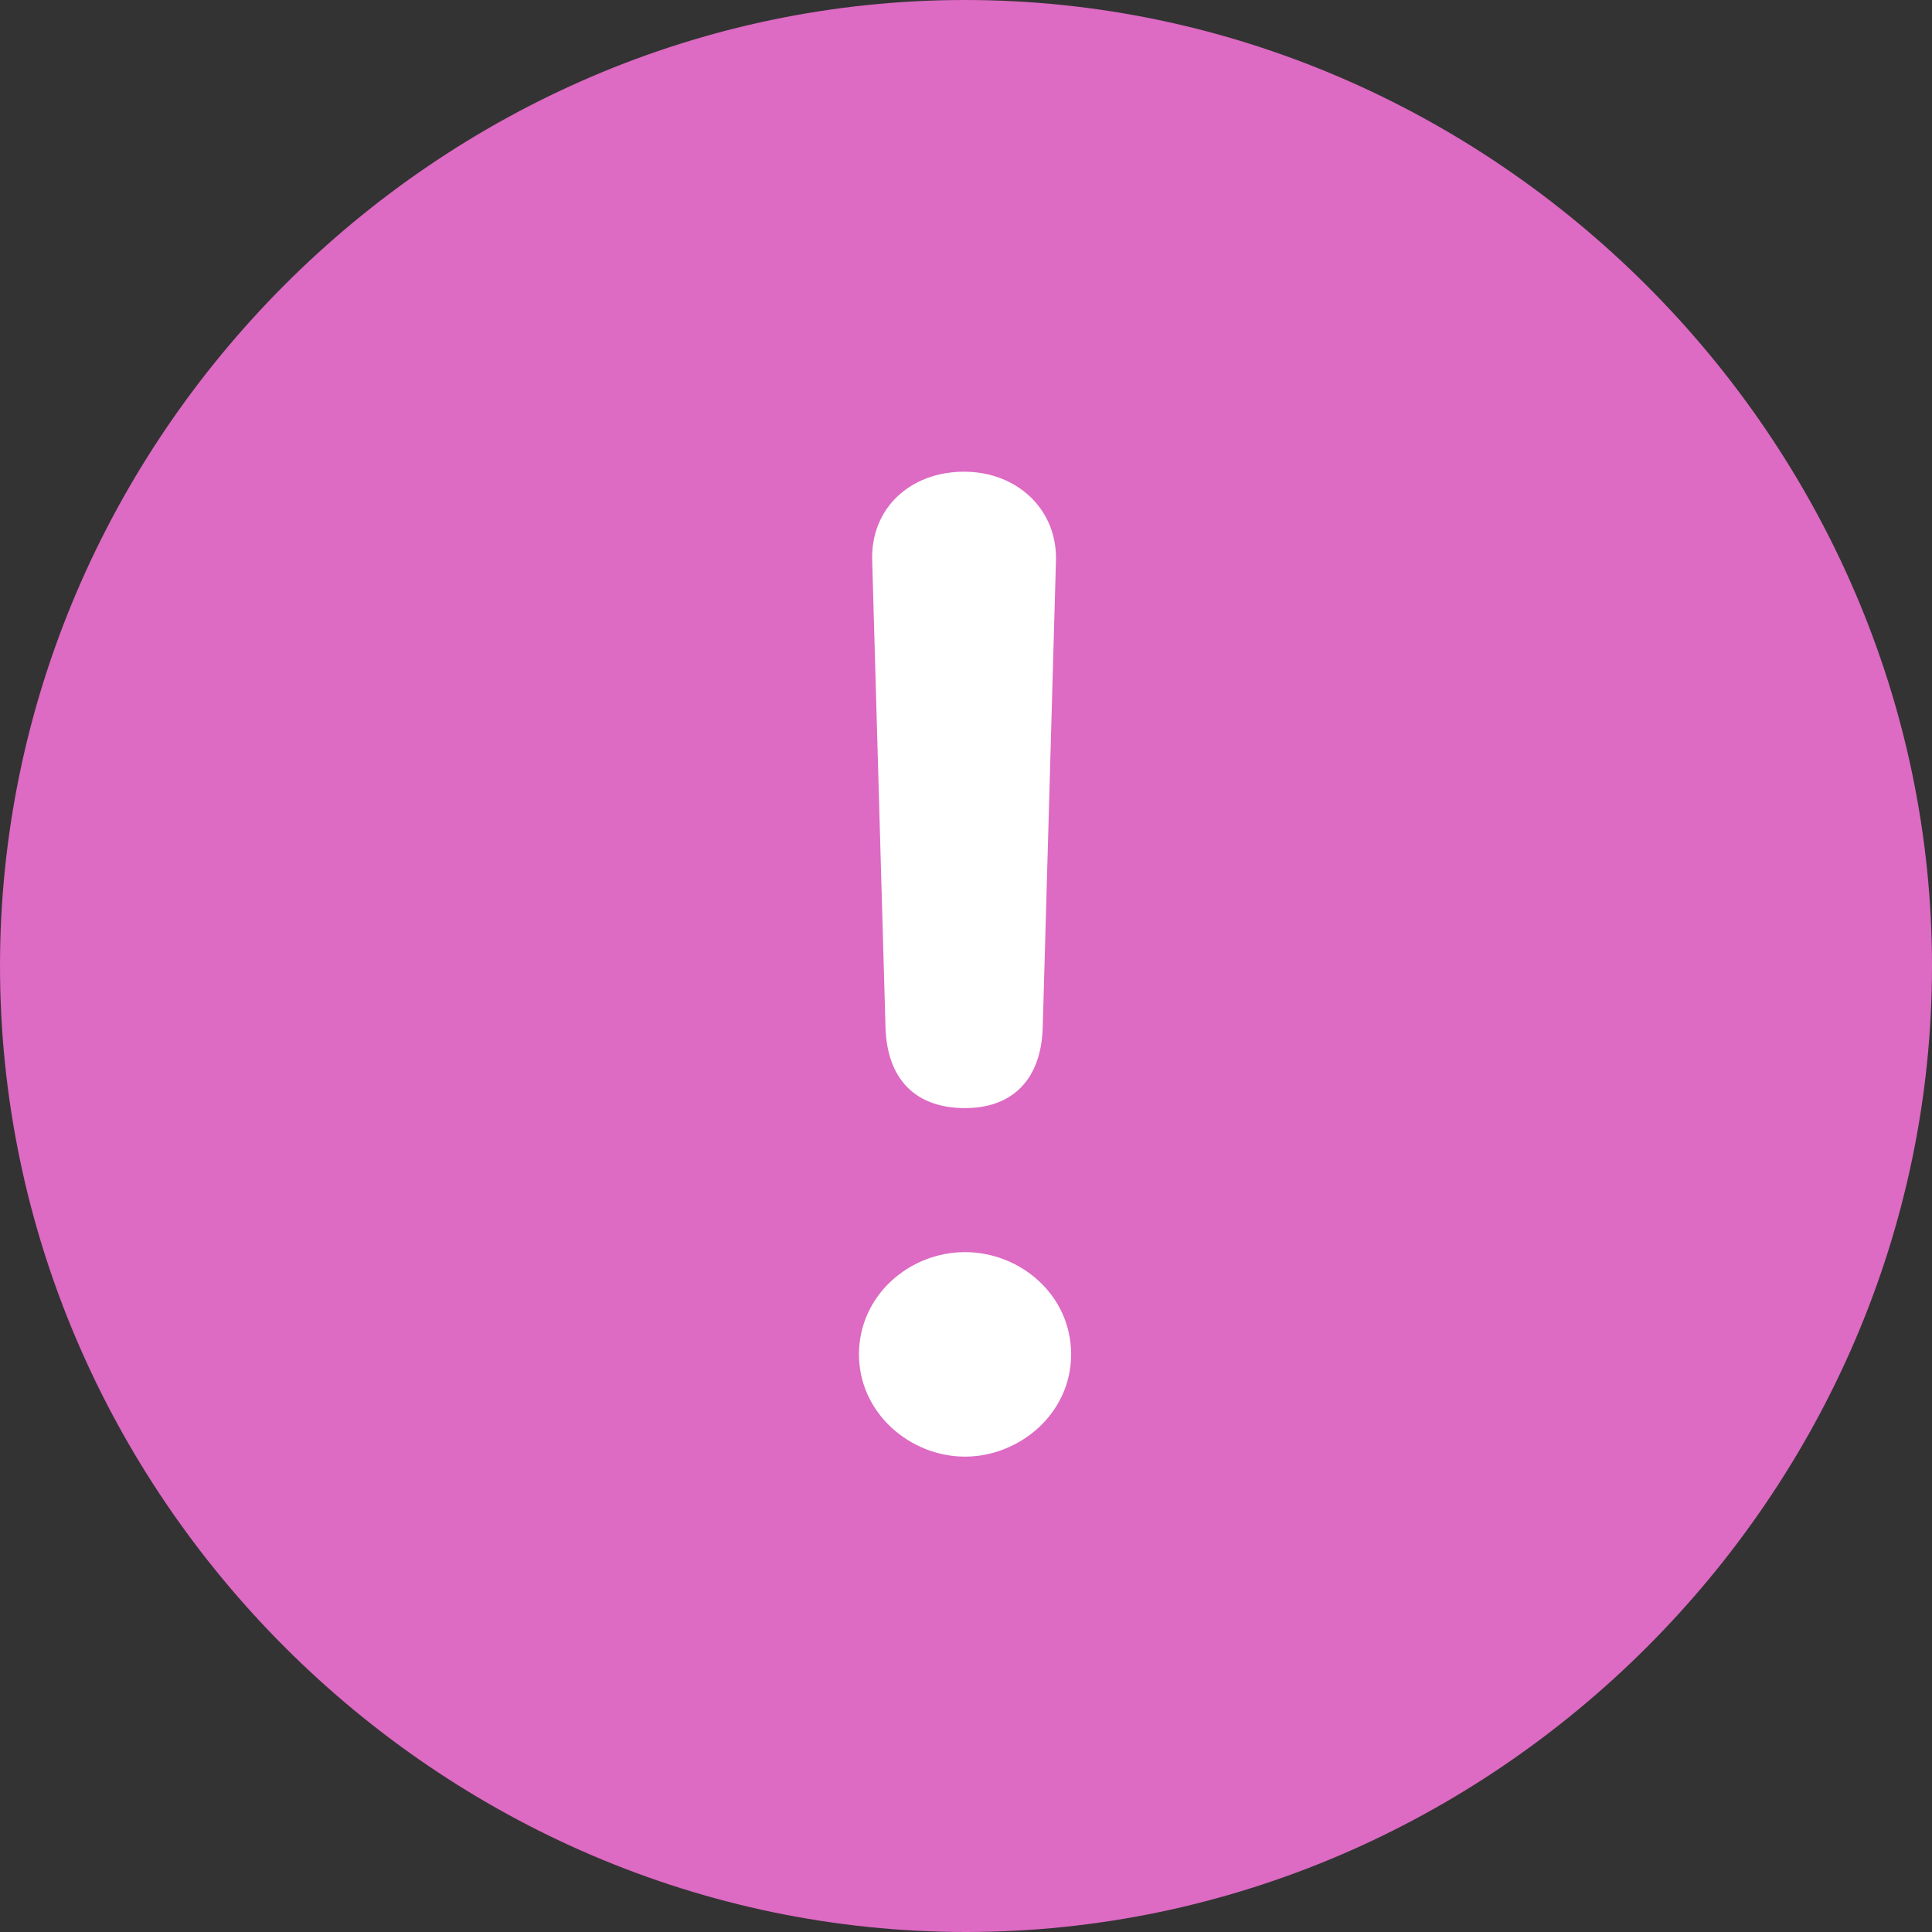
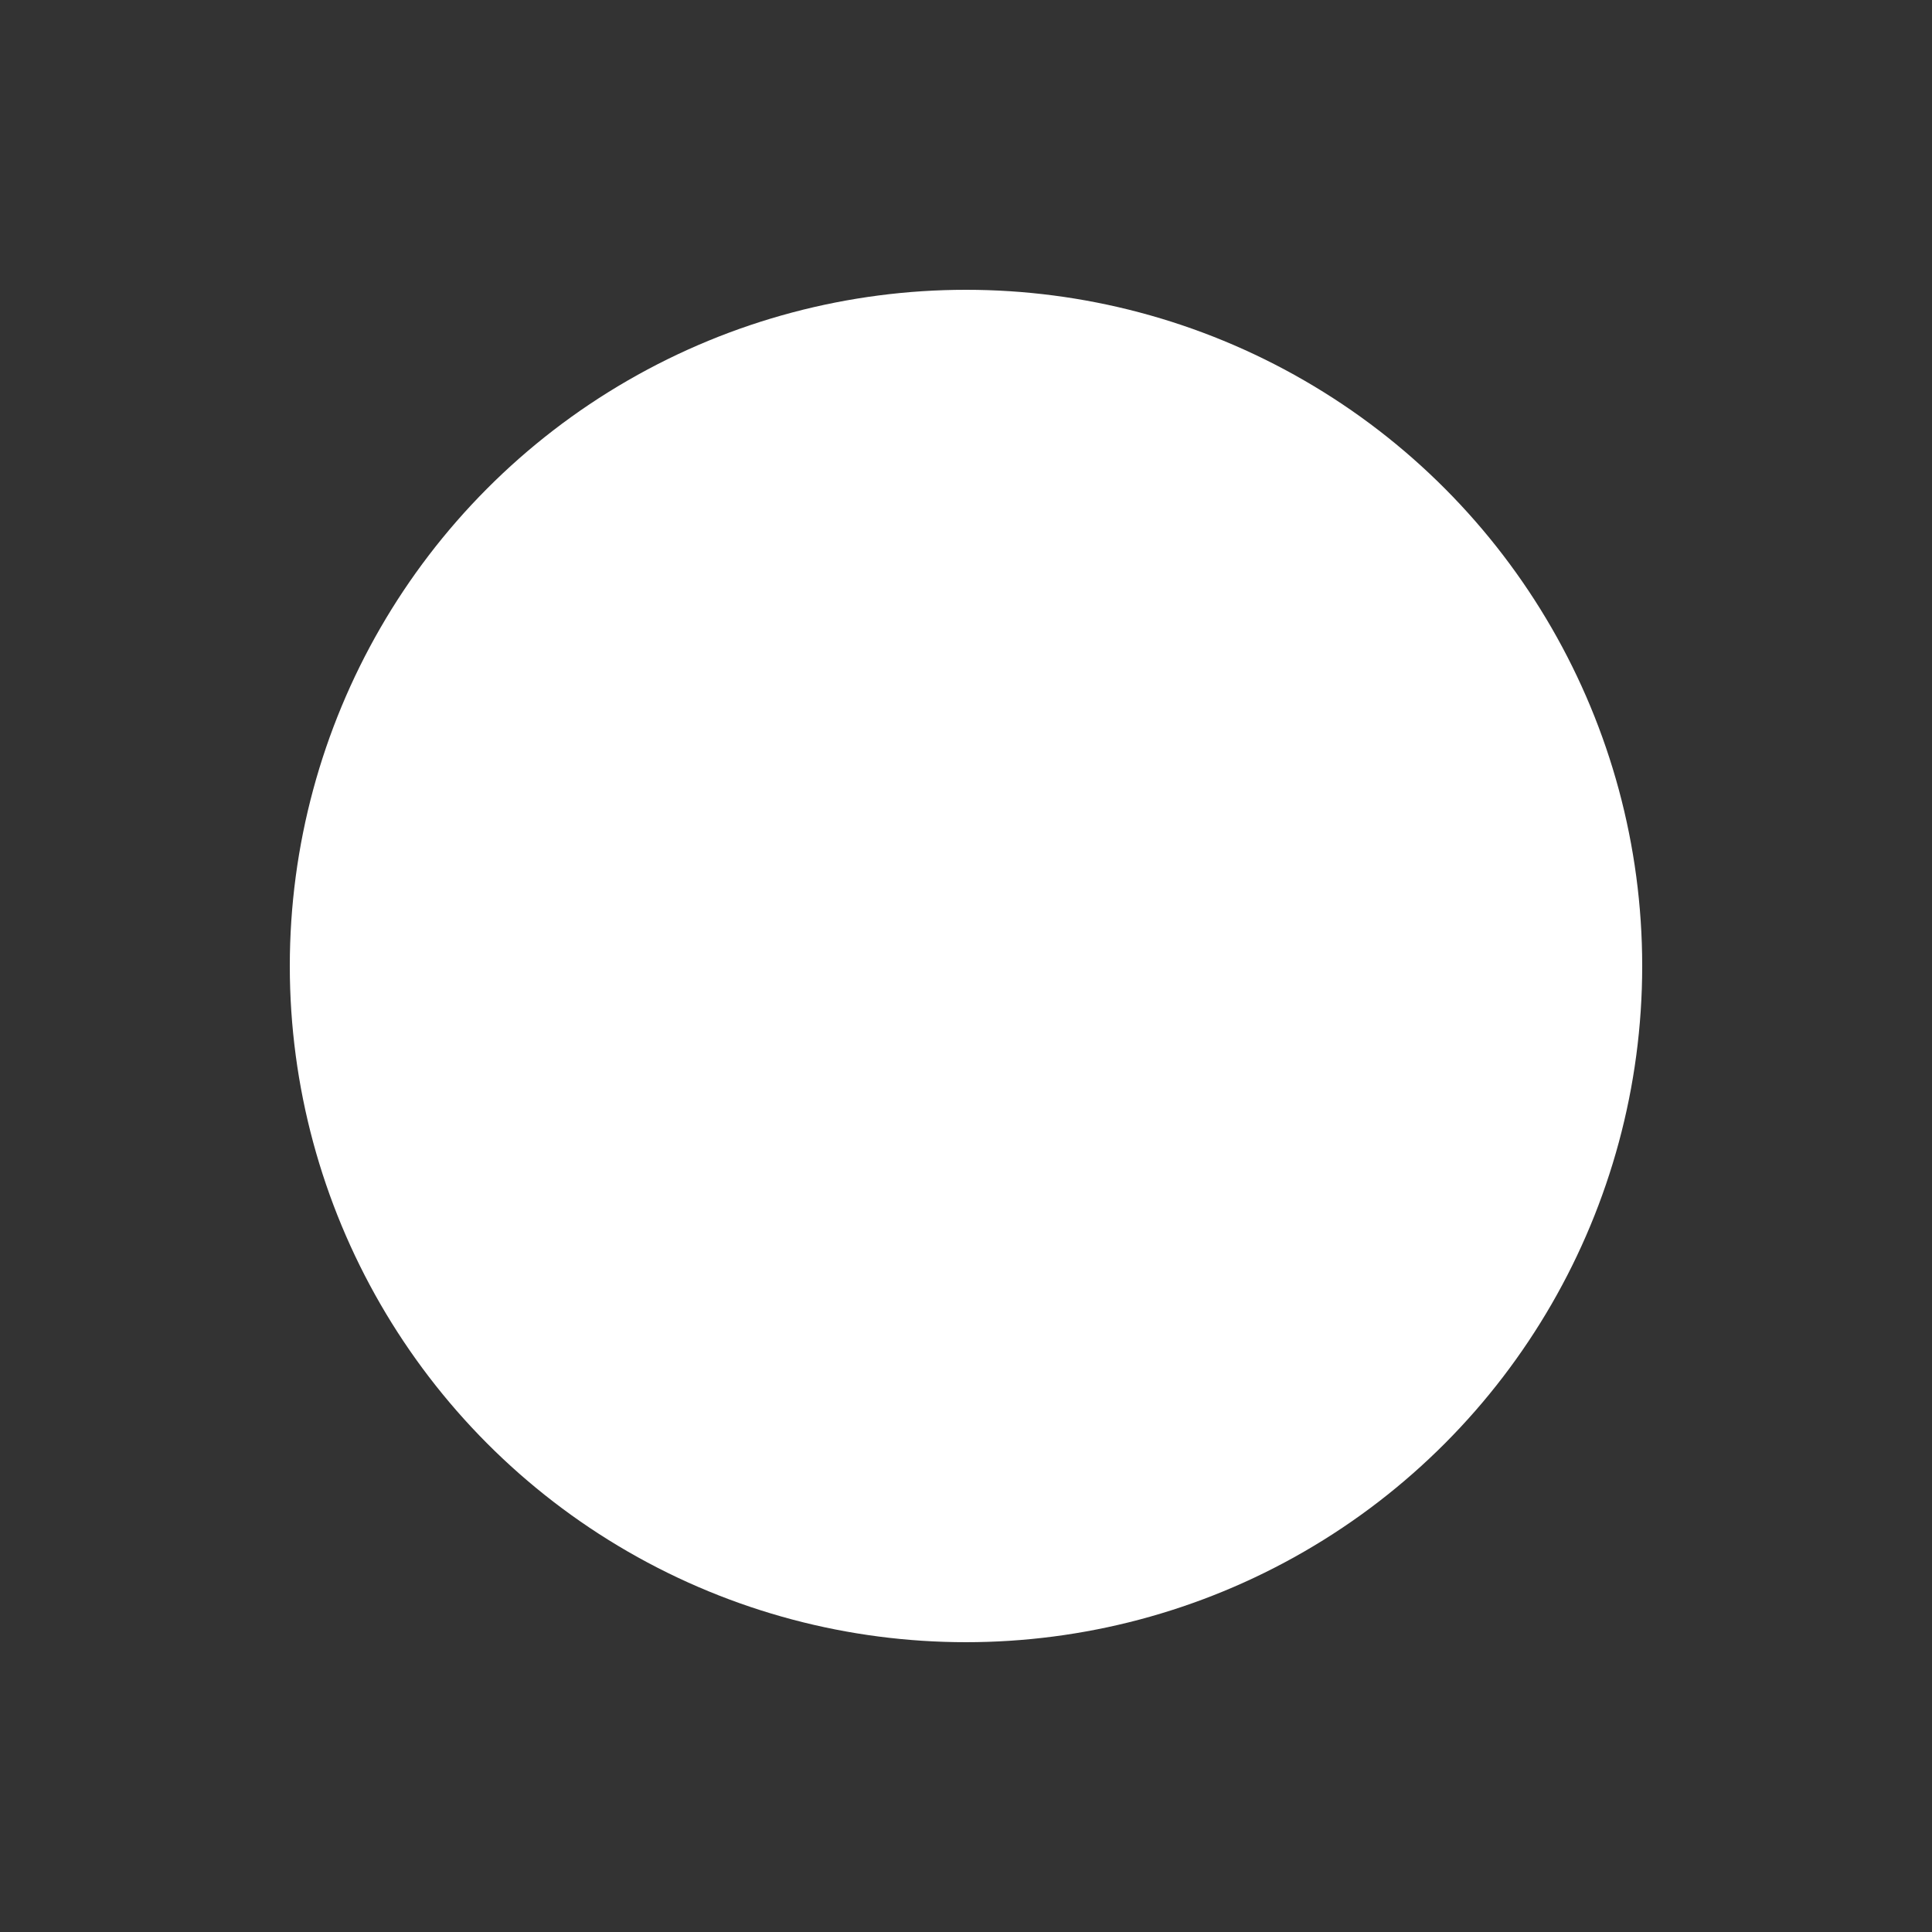
<svg xmlns="http://www.w3.org/2000/svg" width="20" height="20" viewBox="0 0 20 20" fill="none">
  <rect x="0" y="0" width="20" height="20" fill="#333333" stroke="none" />
  <circle cx="10" cy="10" r="7" fill="white" />
-   <path d="M10 20C15.461 20 20 15.471 20 10C20 4.539 15.451 0 9.99 0C4.519 0 0 4.539 0 10C0 15.471 4.529 20 10 20ZM9.991 11.471C9.471 11.471 9.187 11.167 9.167 10.647L9.029 5.804C9.01 5.265 9.421 4.883 9.98 4.883C10.529 4.883 10.951 5.275 10.931 5.814L10.794 10.648C10.774 11.177 10.48 11.471 9.99 11.471M9.99 15.079C9.421 15.079 8.892 14.628 8.892 14.02C8.892 13.412 9.412 12.962 9.99 12.962C10.559 12.962 11.088 13.402 11.088 14.02C11.088 14.638 10.549 15.079 9.99 15.079Z" fill="#DD6AC3" />
</svg>